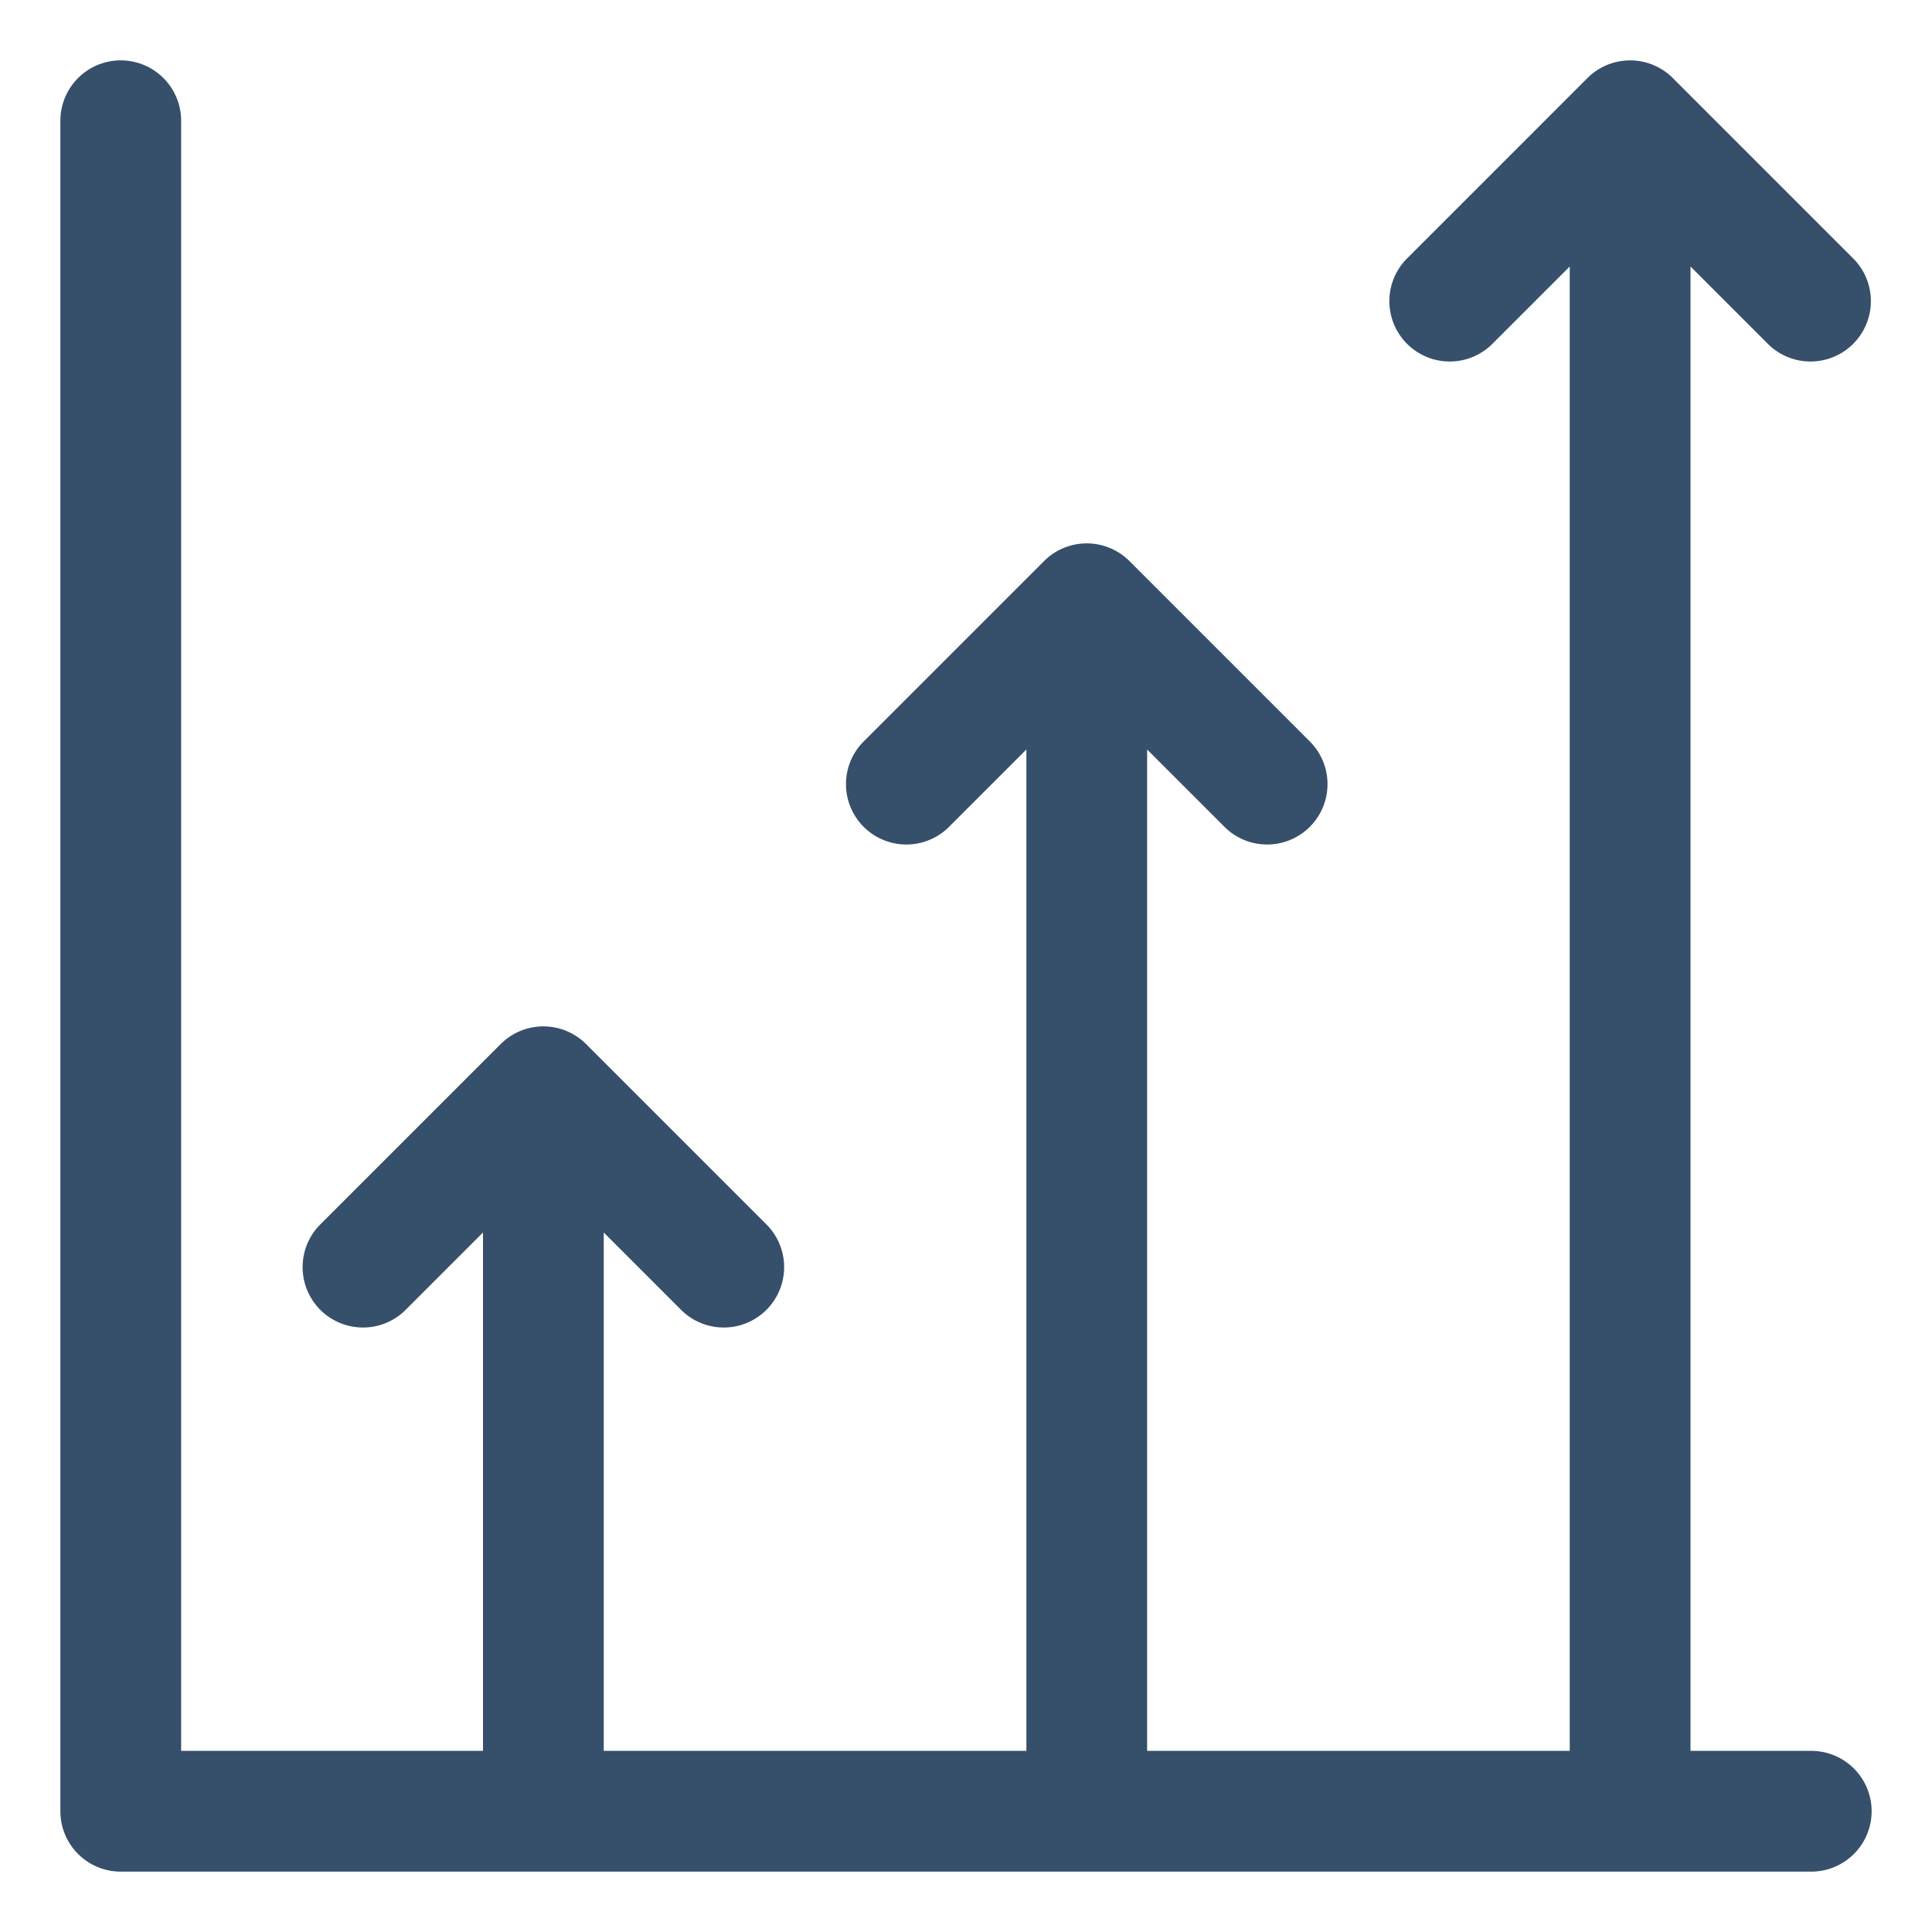
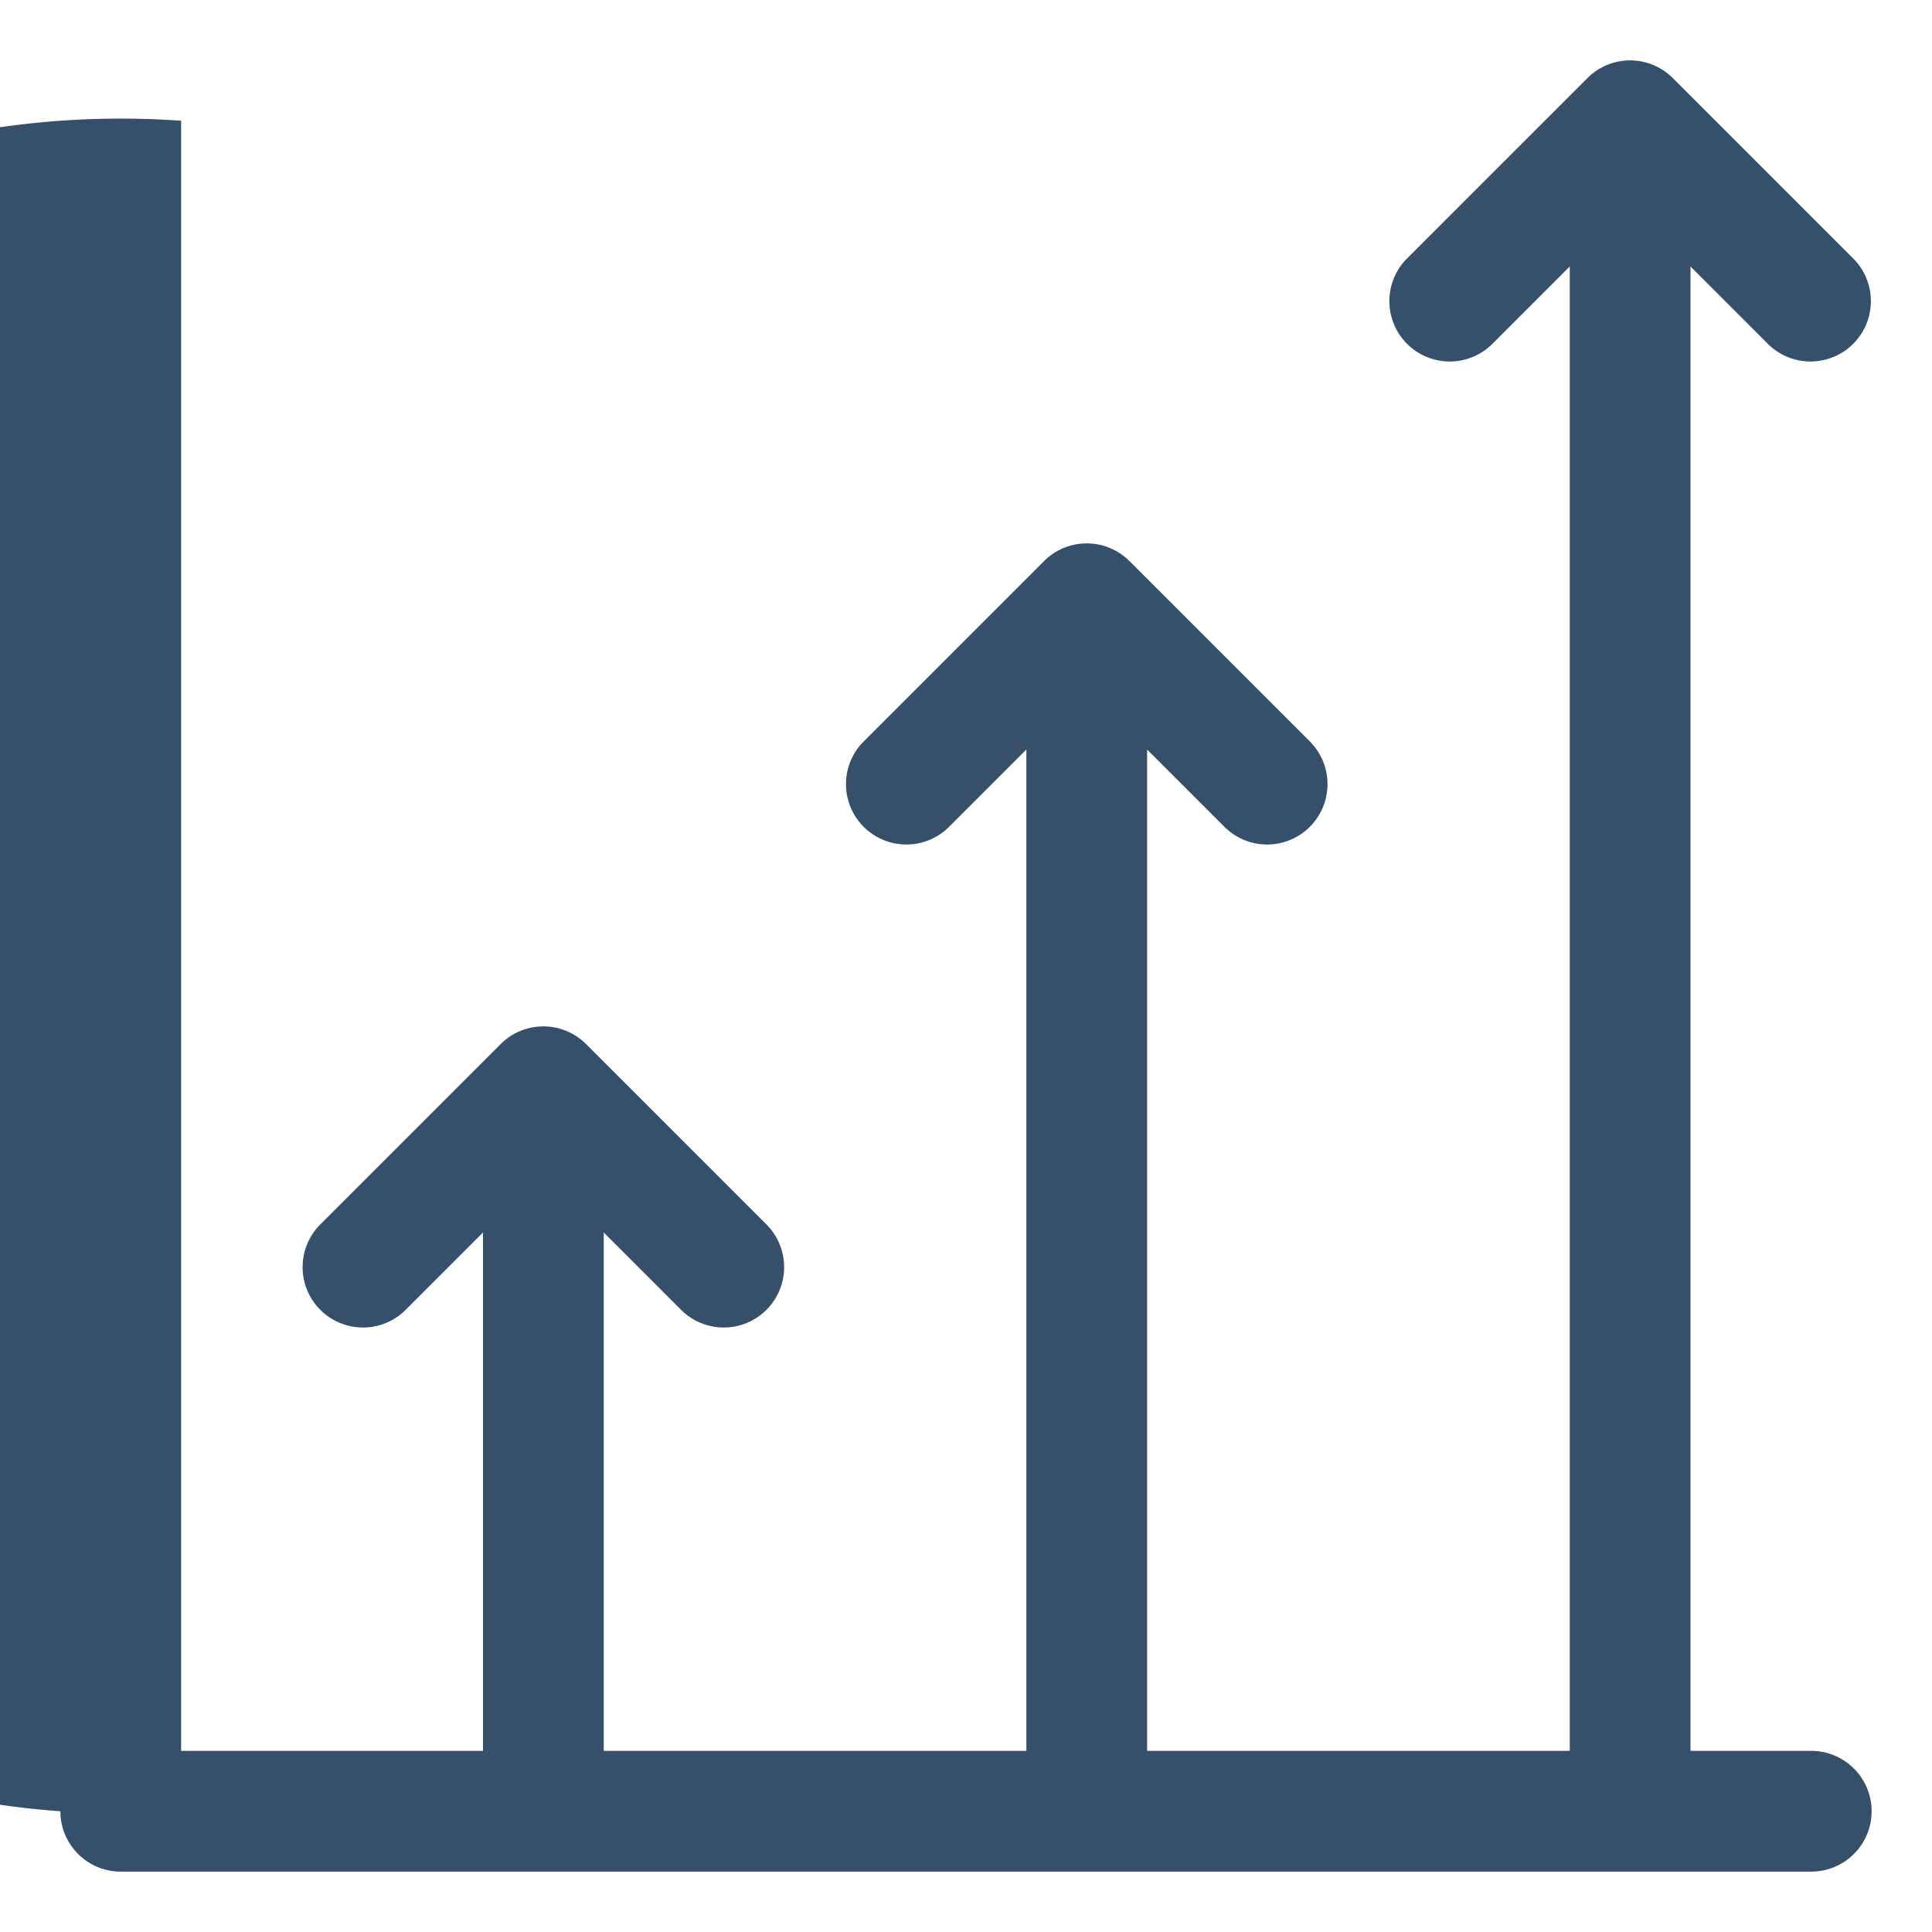
<svg xmlns="http://www.w3.org/2000/svg" viewBox="0 0 32 32">
  <title>business growth</title>
  <g id="business_growth" data-name="business growth">
-     <rect width="32" height="32" style="fill:none" />
-     <path d="M31,30a1,1,0,0,1-1,1H2a1,1,0,0,1-1-1V2A1,1,0,0,1,3,2V29H8V20.414L6.707,21.707a1,1,0,0,1-1.414-1.414l3-3a1,1,0,0,1,1.414,0l3,3a1,1,0,0,1-1.414,1.414L10,20.414V29h7V12.414l-1.293,1.293a1,1,0,0,1-1.414-1.414l3-3a1,1,0,0,1,1.414,0l3,3a1,1,0,0,1-1.414,1.414L19,12.414V29h7V4.414L24.707,5.707a1,1,0,0,1-1.414-1.414l3-3a1,1,0,0,1,1.414,0l3,3a1,1,0,0,1-1.414,1.414L28,4.414V29h2A1,1,0,0,1,31,30Z" style="fill:#364f6b" />
+     <path d="M31,30a1,1,0,0,1-1,1H2a1,1,0,0,1-1-1A1,1,0,0,1,3,2V29H8V20.414L6.707,21.707a1,1,0,0,1-1.414-1.414l3-3a1,1,0,0,1,1.414,0l3,3a1,1,0,0,1-1.414,1.414L10,20.414V29h7V12.414l-1.293,1.293a1,1,0,0,1-1.414-1.414l3-3a1,1,0,0,1,1.414,0l3,3a1,1,0,0,1-1.414,1.414L19,12.414V29h7V4.414L24.707,5.707a1,1,0,0,1-1.414-1.414l3-3a1,1,0,0,1,1.414,0l3,3a1,1,0,0,1-1.414,1.414L28,4.414V29h2A1,1,0,0,1,31,30Z" style="fill:#364f6b" />
  </g>
</svg>